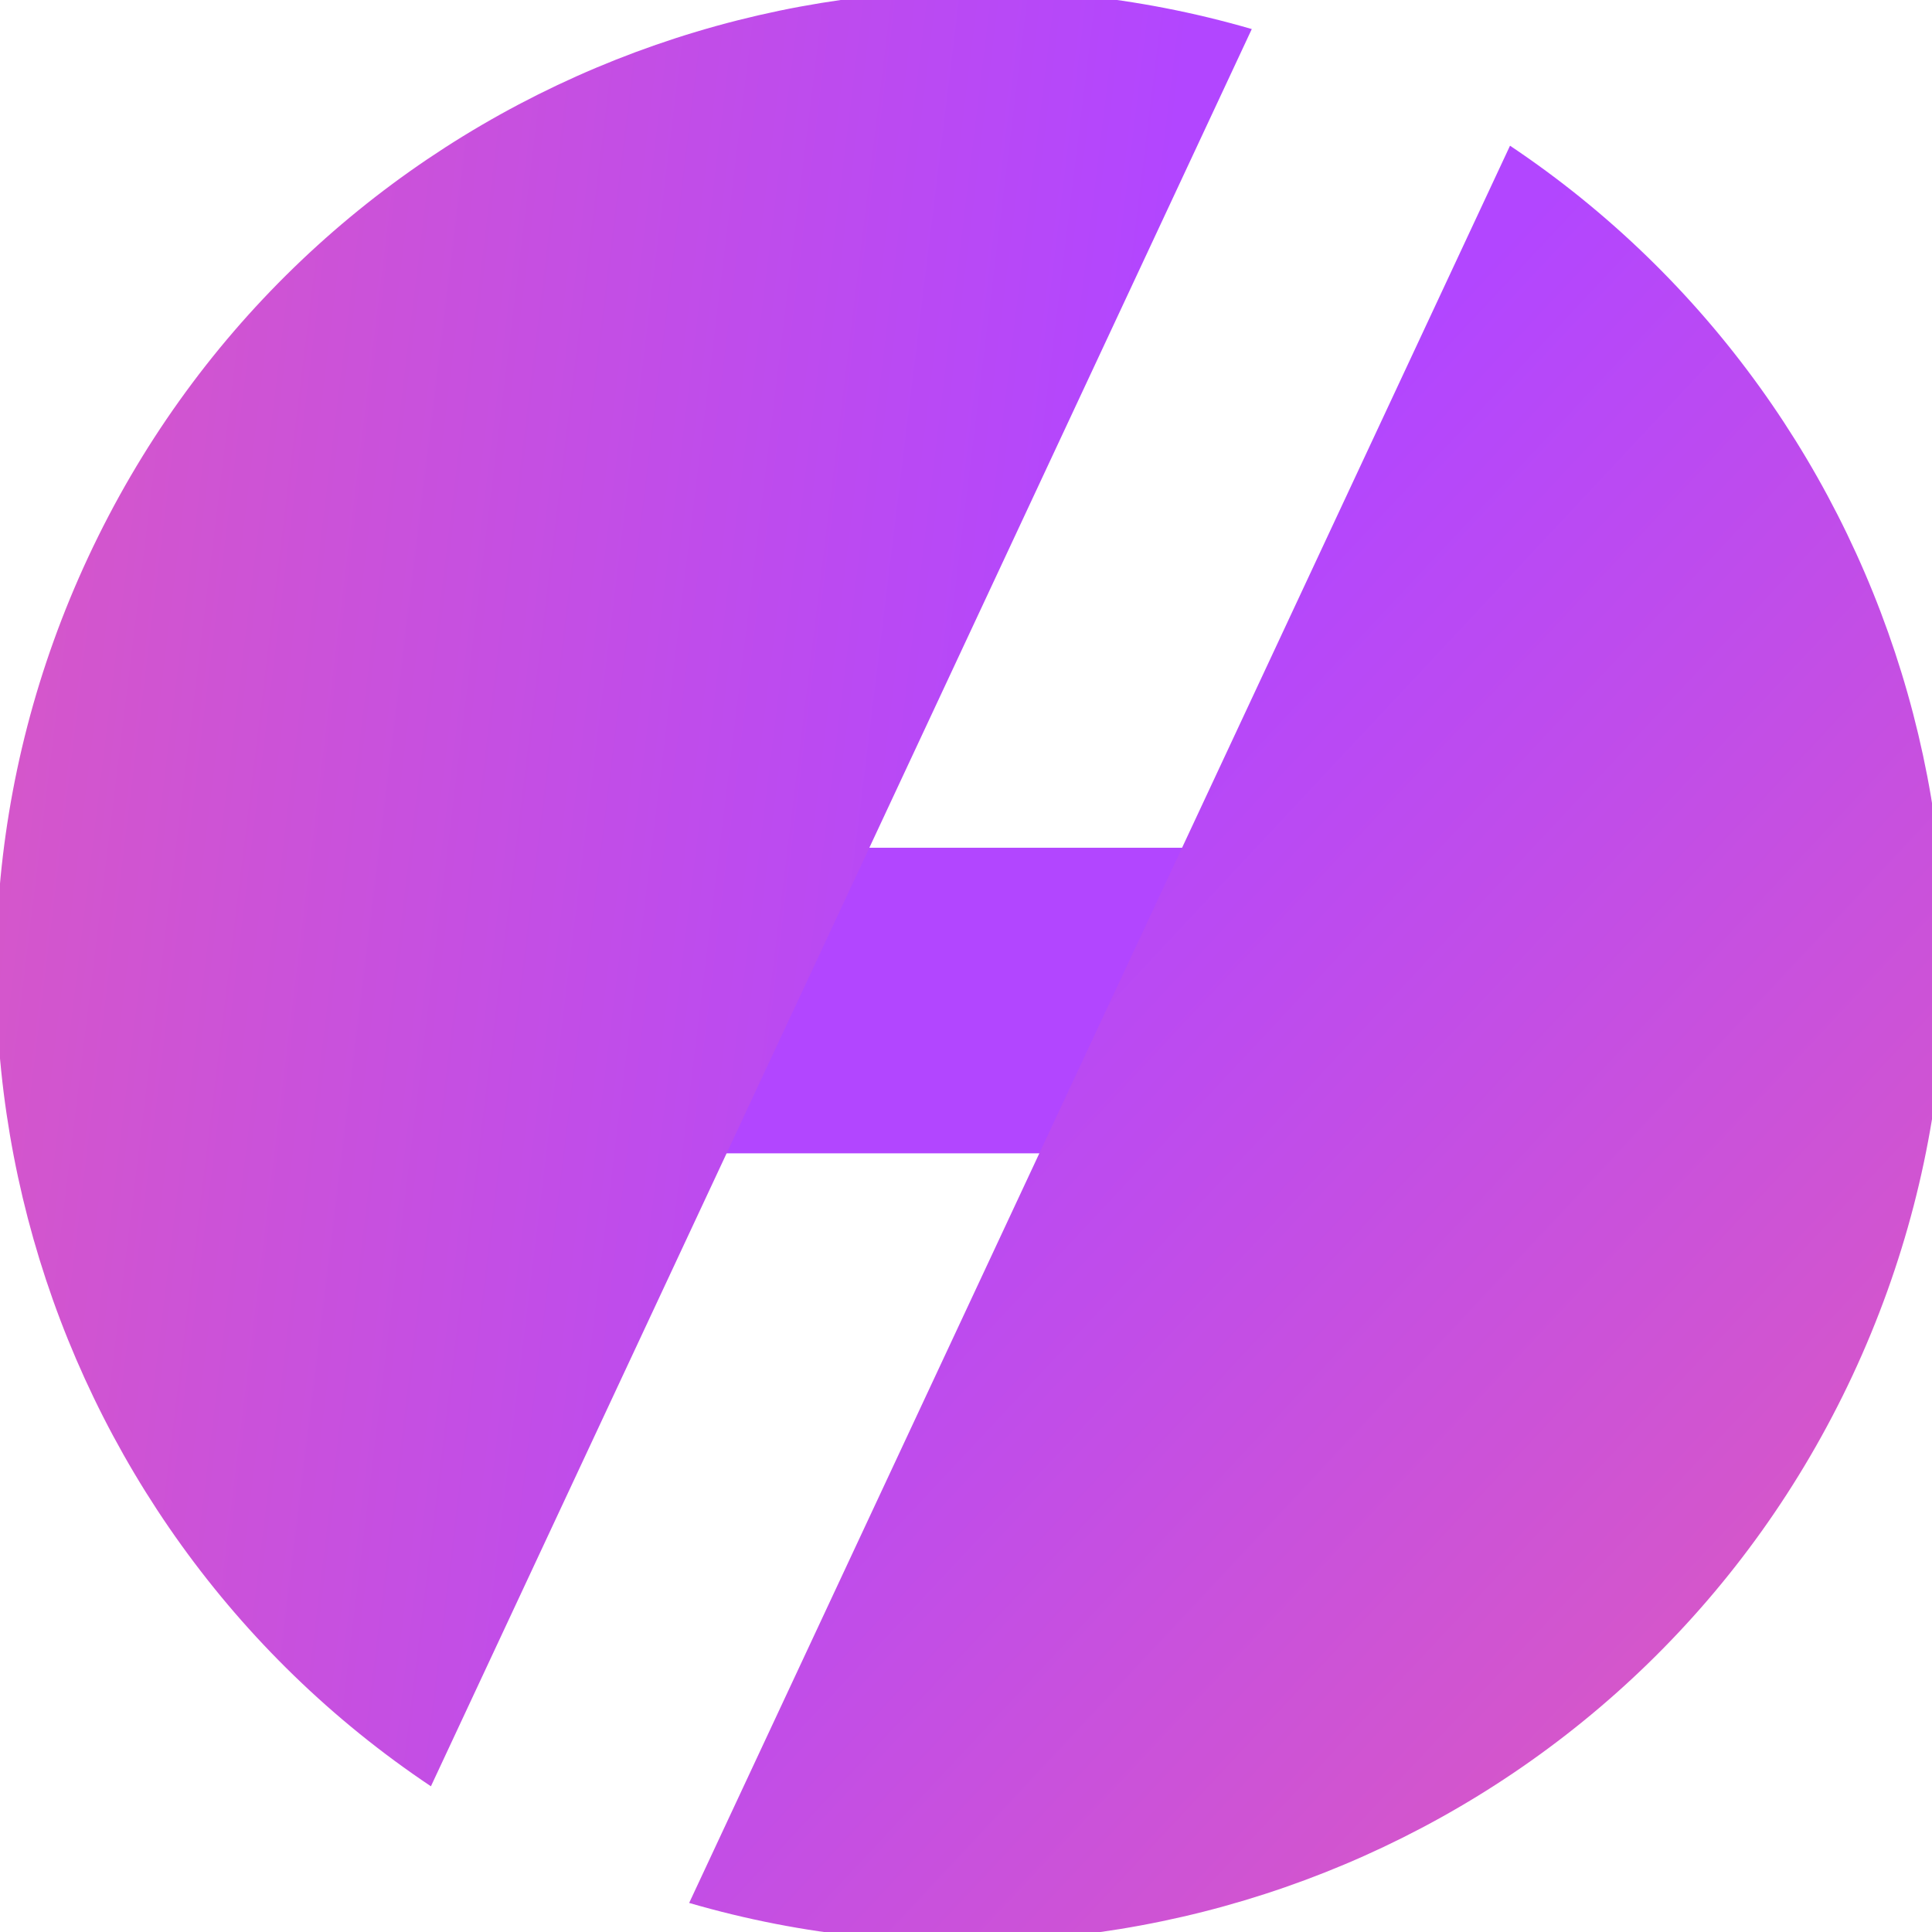
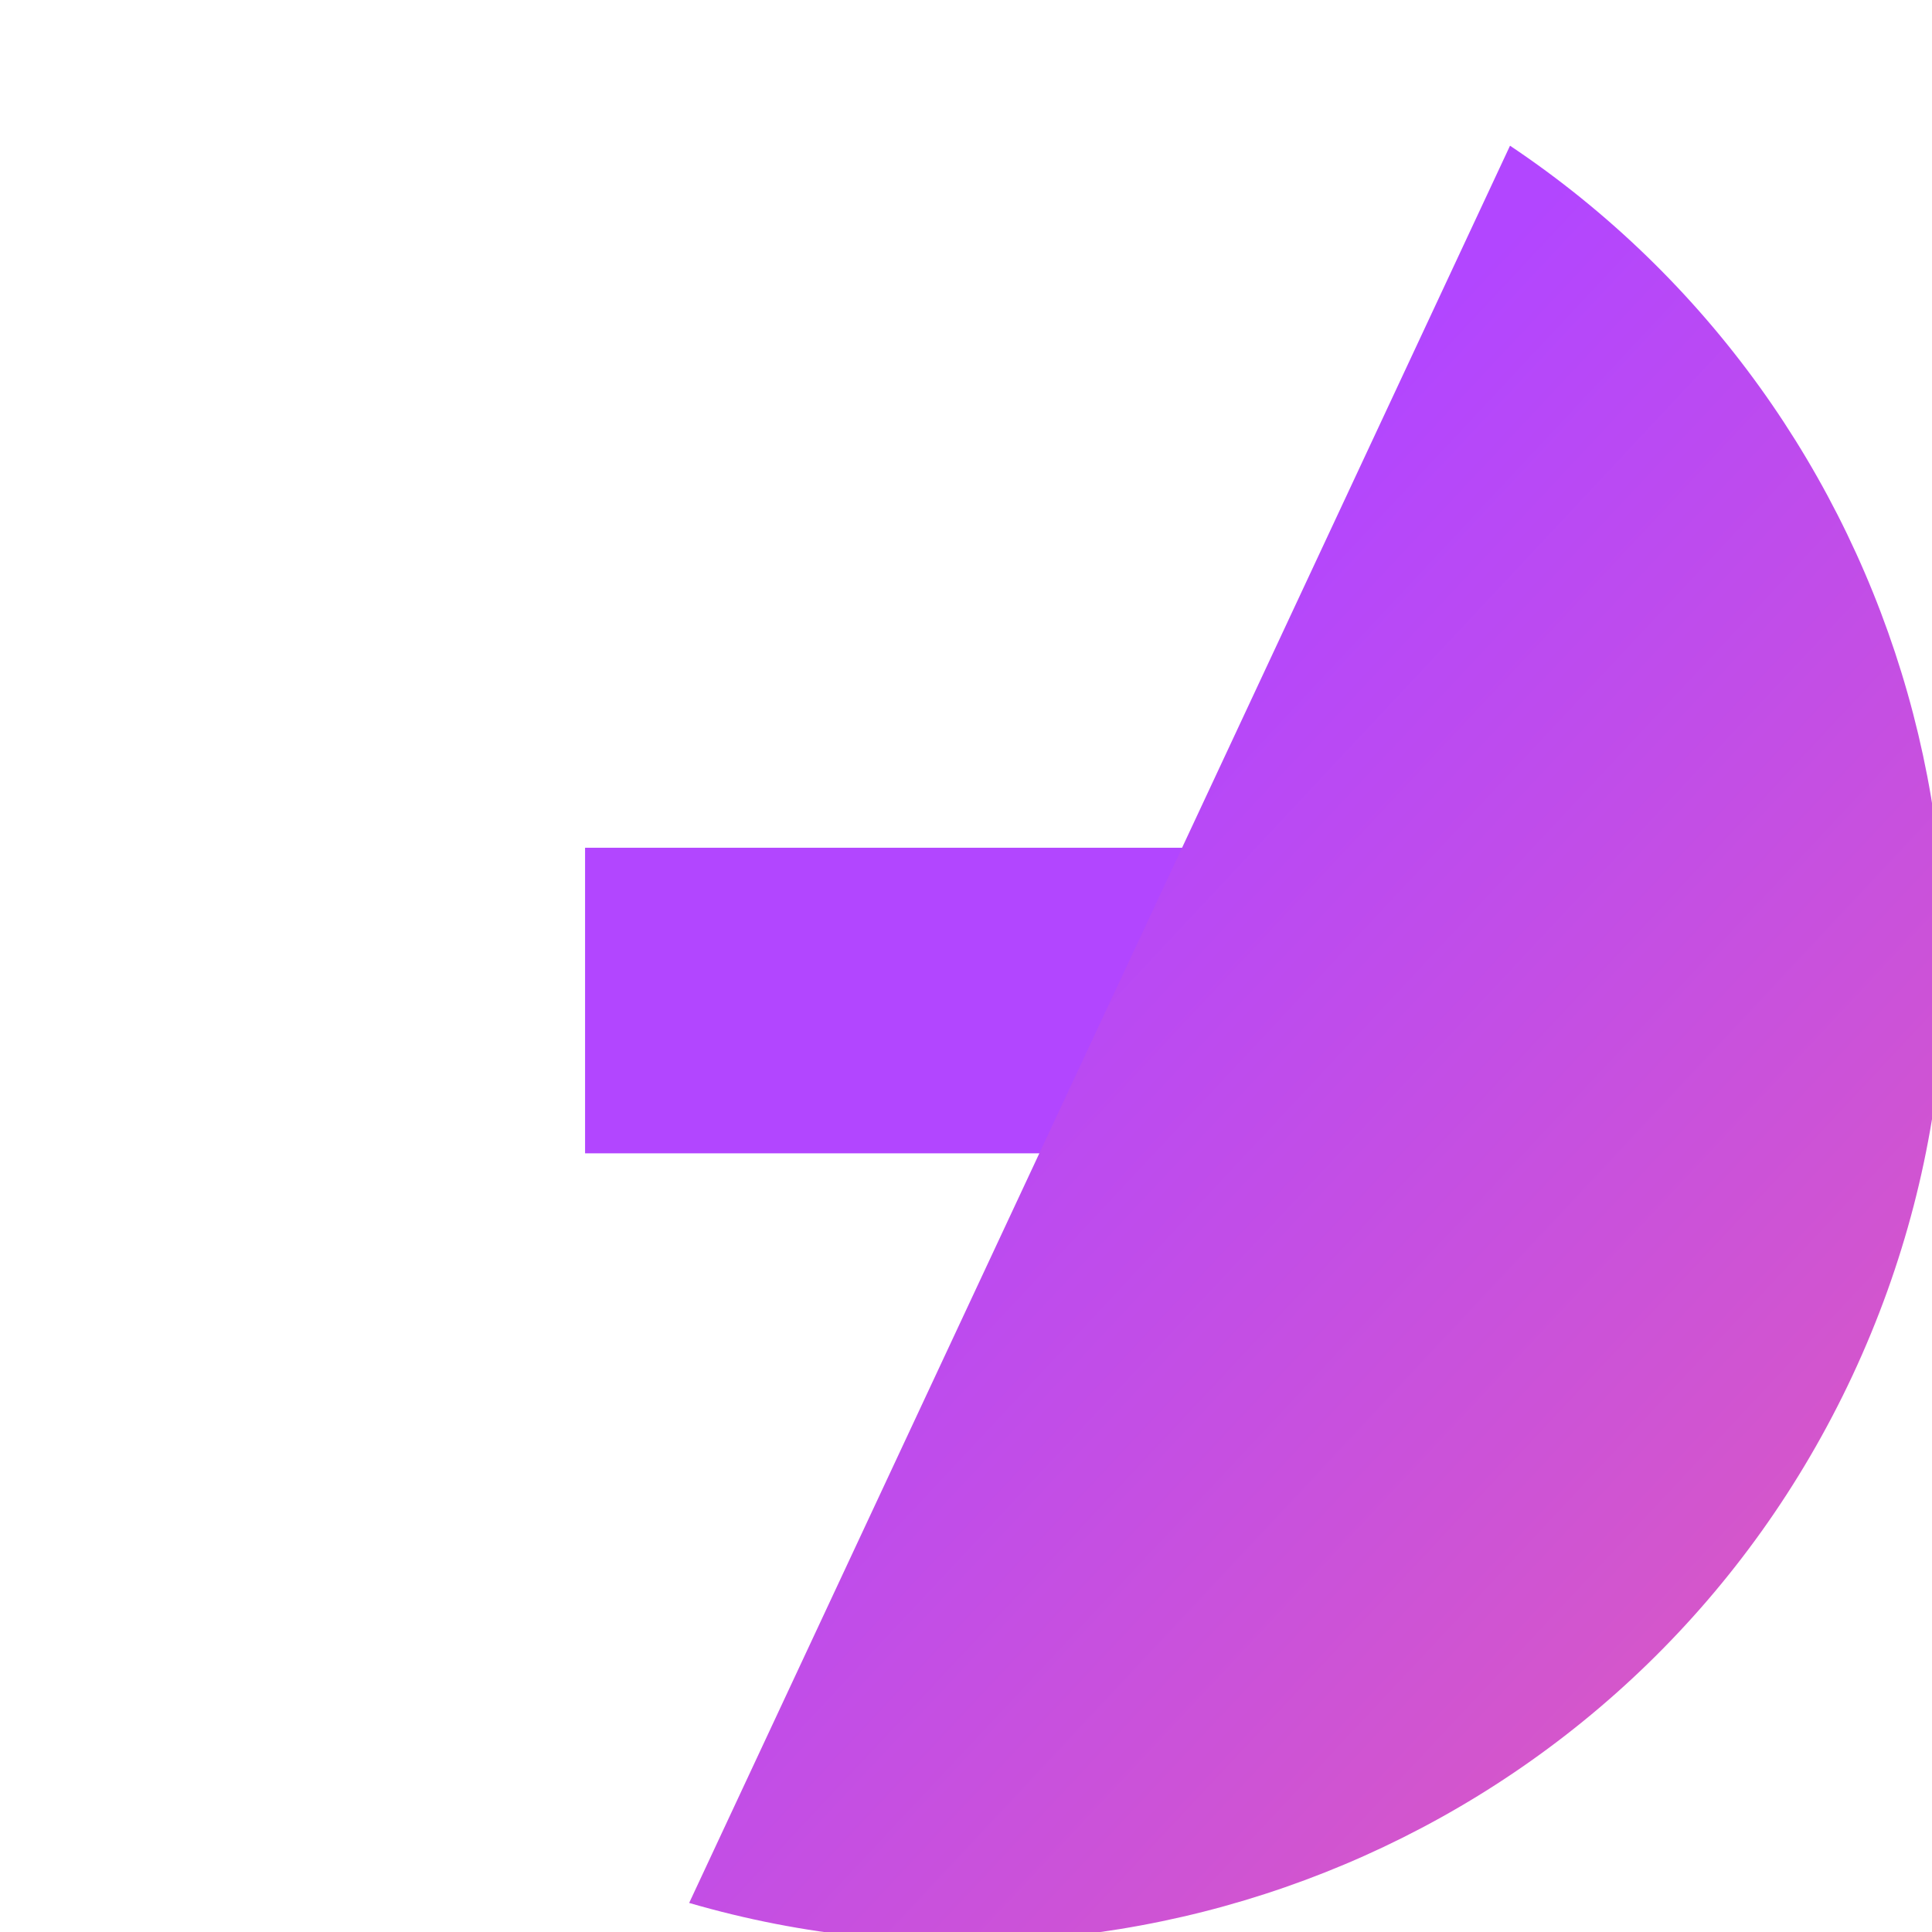
<svg xmlns="http://www.w3.org/2000/svg" width="24" height="24" viewBox="0 0 24 24" fill="none">
  <g clip-path="url(#clip0_7119_1441)">
    <path d="M18.5 10.531H7.268V14.327H18.5V10.531Z" fill="#B246FF" />
-     <path fill-rule="evenodd" clip-rule="evenodd" d="M15.55 0.361C9.871 -1.291 3.678 1.393 1.099 6.914C-1.481 12.436 0.438 18.903 5.353 22.19L11.223 9.624L15.55 0.361Z" fill="url(#paint0_linear_7119_1441)" />
    <path fill-rule="evenodd" clip-rule="evenodd" d="M18.758 1.81C23.674 5.098 25.592 11.565 23.013 17.086C20.433 22.608 14.241 25.292 8.561 23.639L14.431 11.073L18.758 1.81Z" fill="url(#paint1_linear_7119_1441)" />
  </g>
  <defs>
    <linearGradient id="paint0_linear_7119_1441" x1="14.568" y1="2.465" x2="-15.379" y2="-1.194" gradientUnits="userSpaceOnUse">
      <stop stop-color="#B246FF" />
      <stop offset="1" stop-color="#FF6A8A" />
    </linearGradient>
    <linearGradient id="paint1_linear_7119_1441" x1="17.775" y1="3.914" x2="39.794" y2="24.521" gradientUnits="userSpaceOnUse">
      <stop stop-color="#B246FF" />
      <stop offset="1" stop-color="#FF6A8A" />
    </linearGradient>
    <clipPath id="clip0_7119_1441">
      <rect width="24" height="24" fill="white" />
    </clipPath>
  </defs>
</svg>